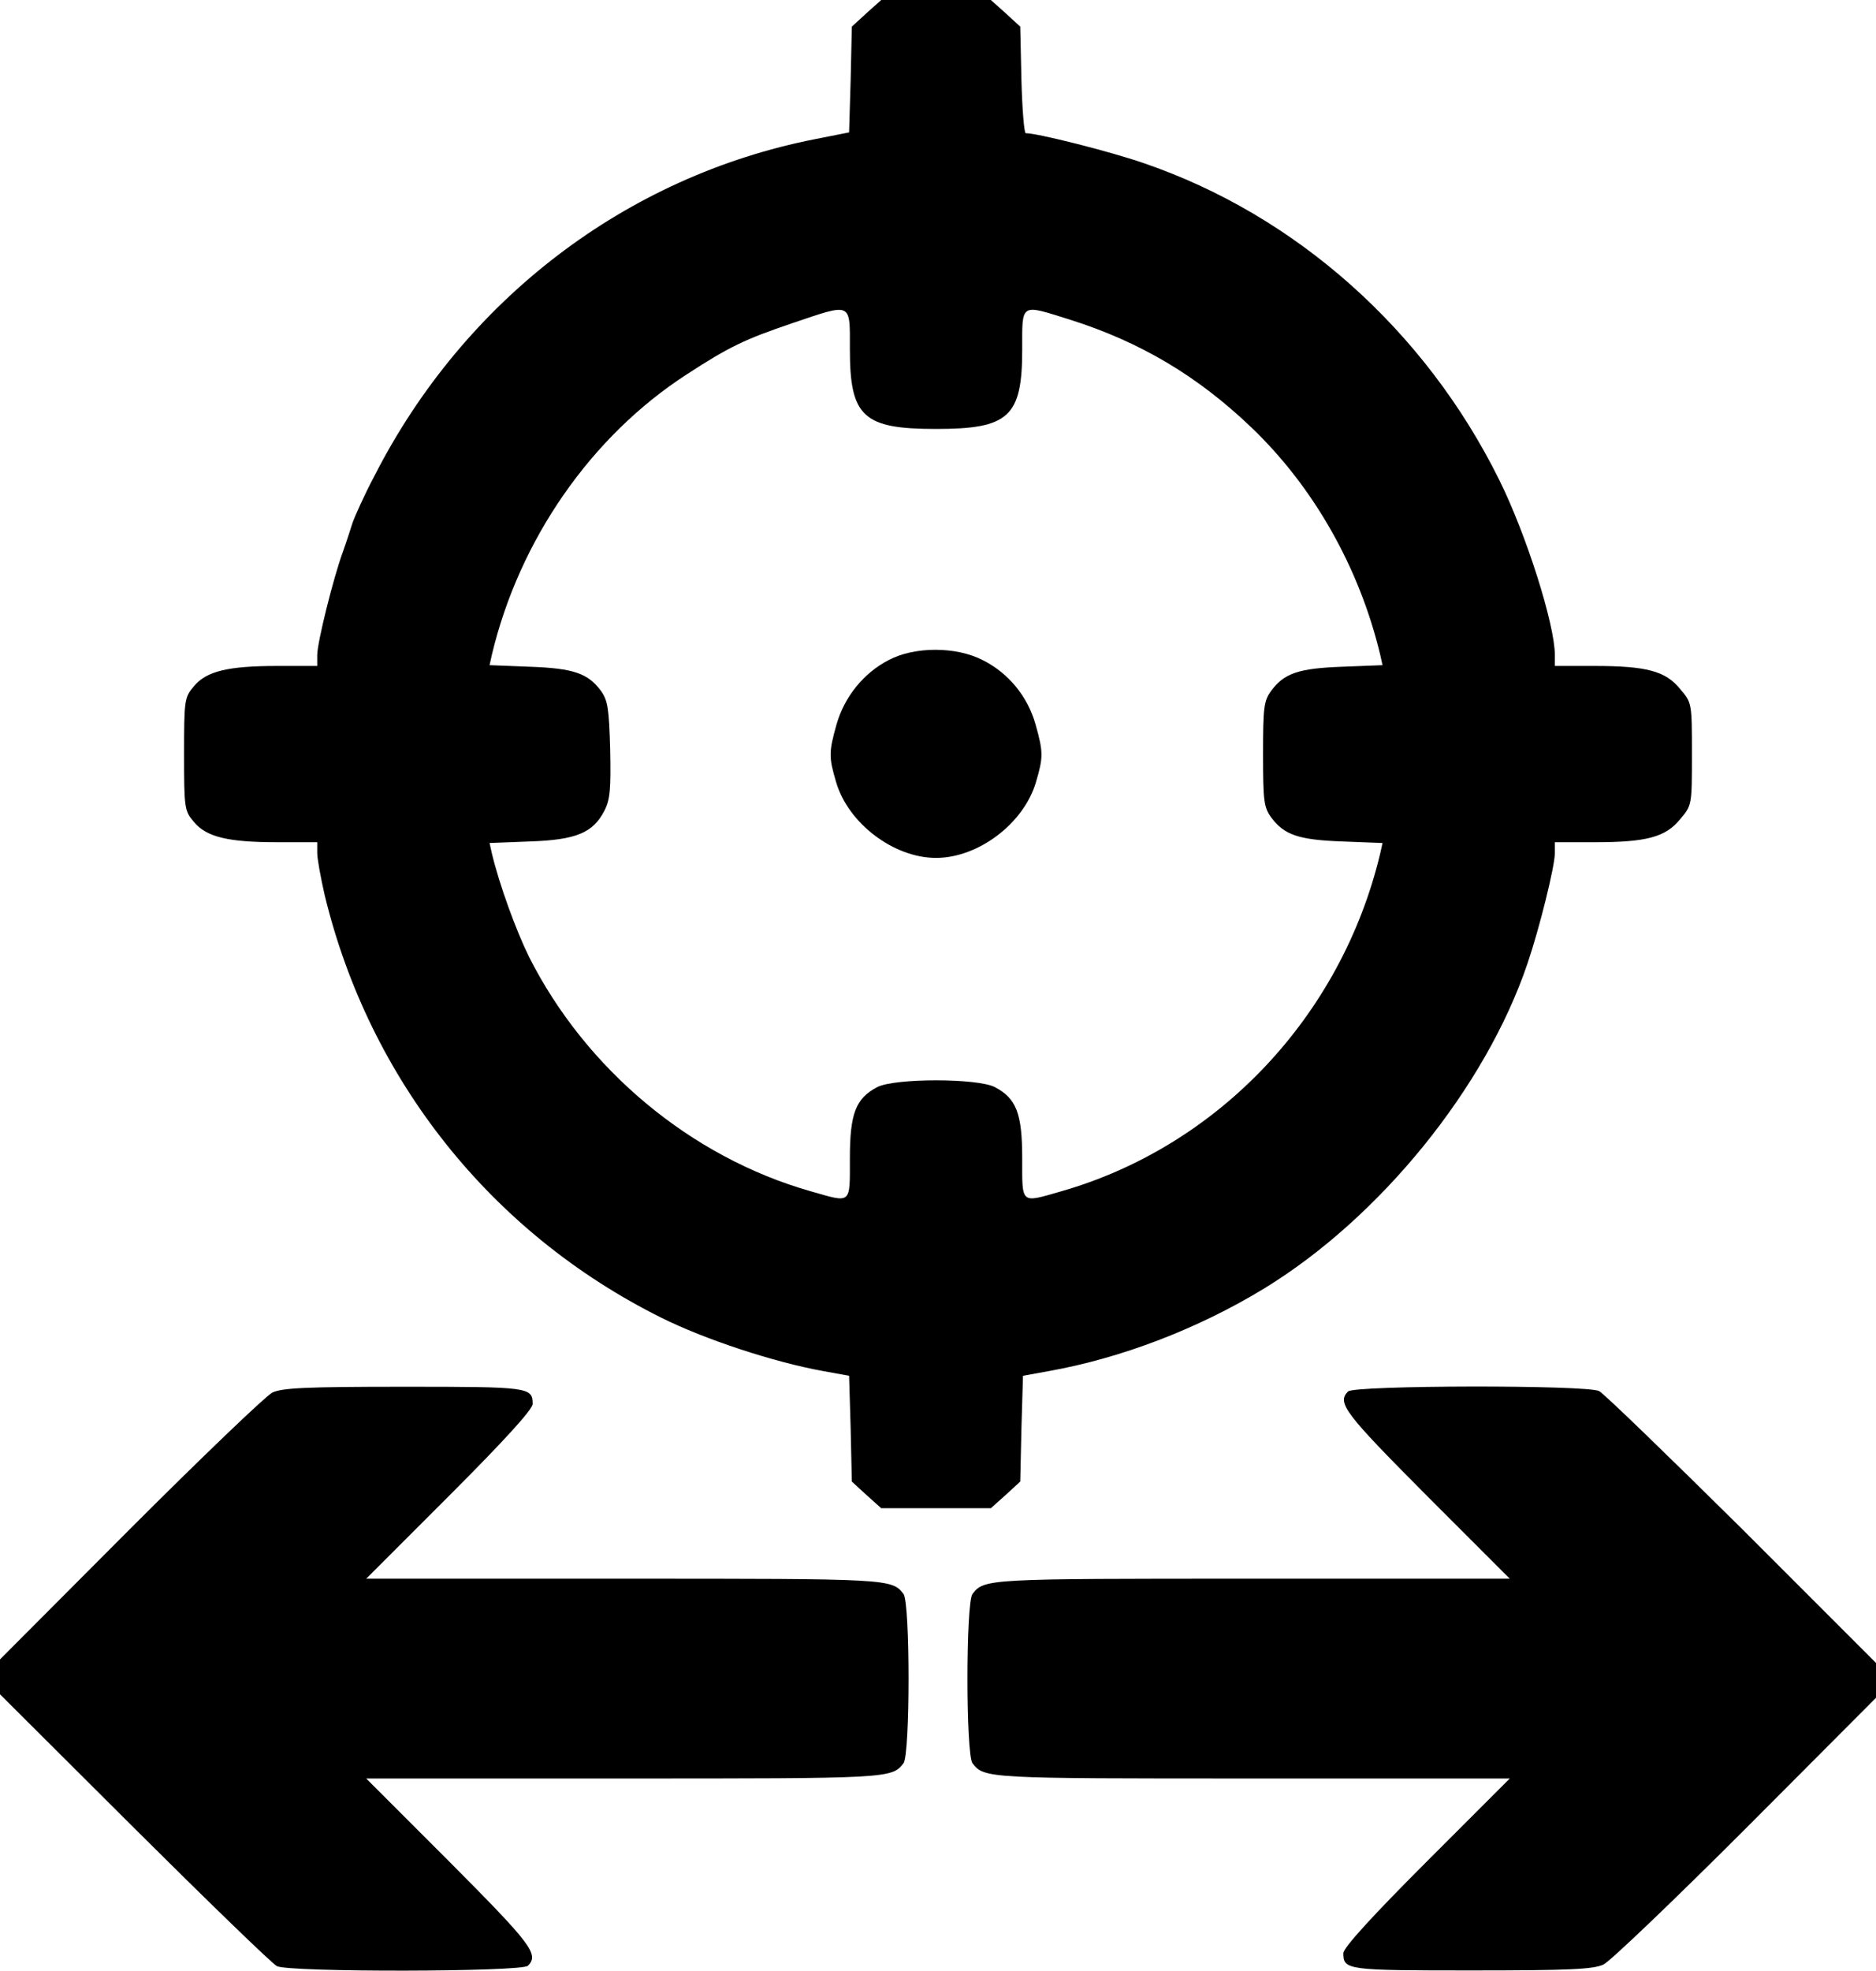
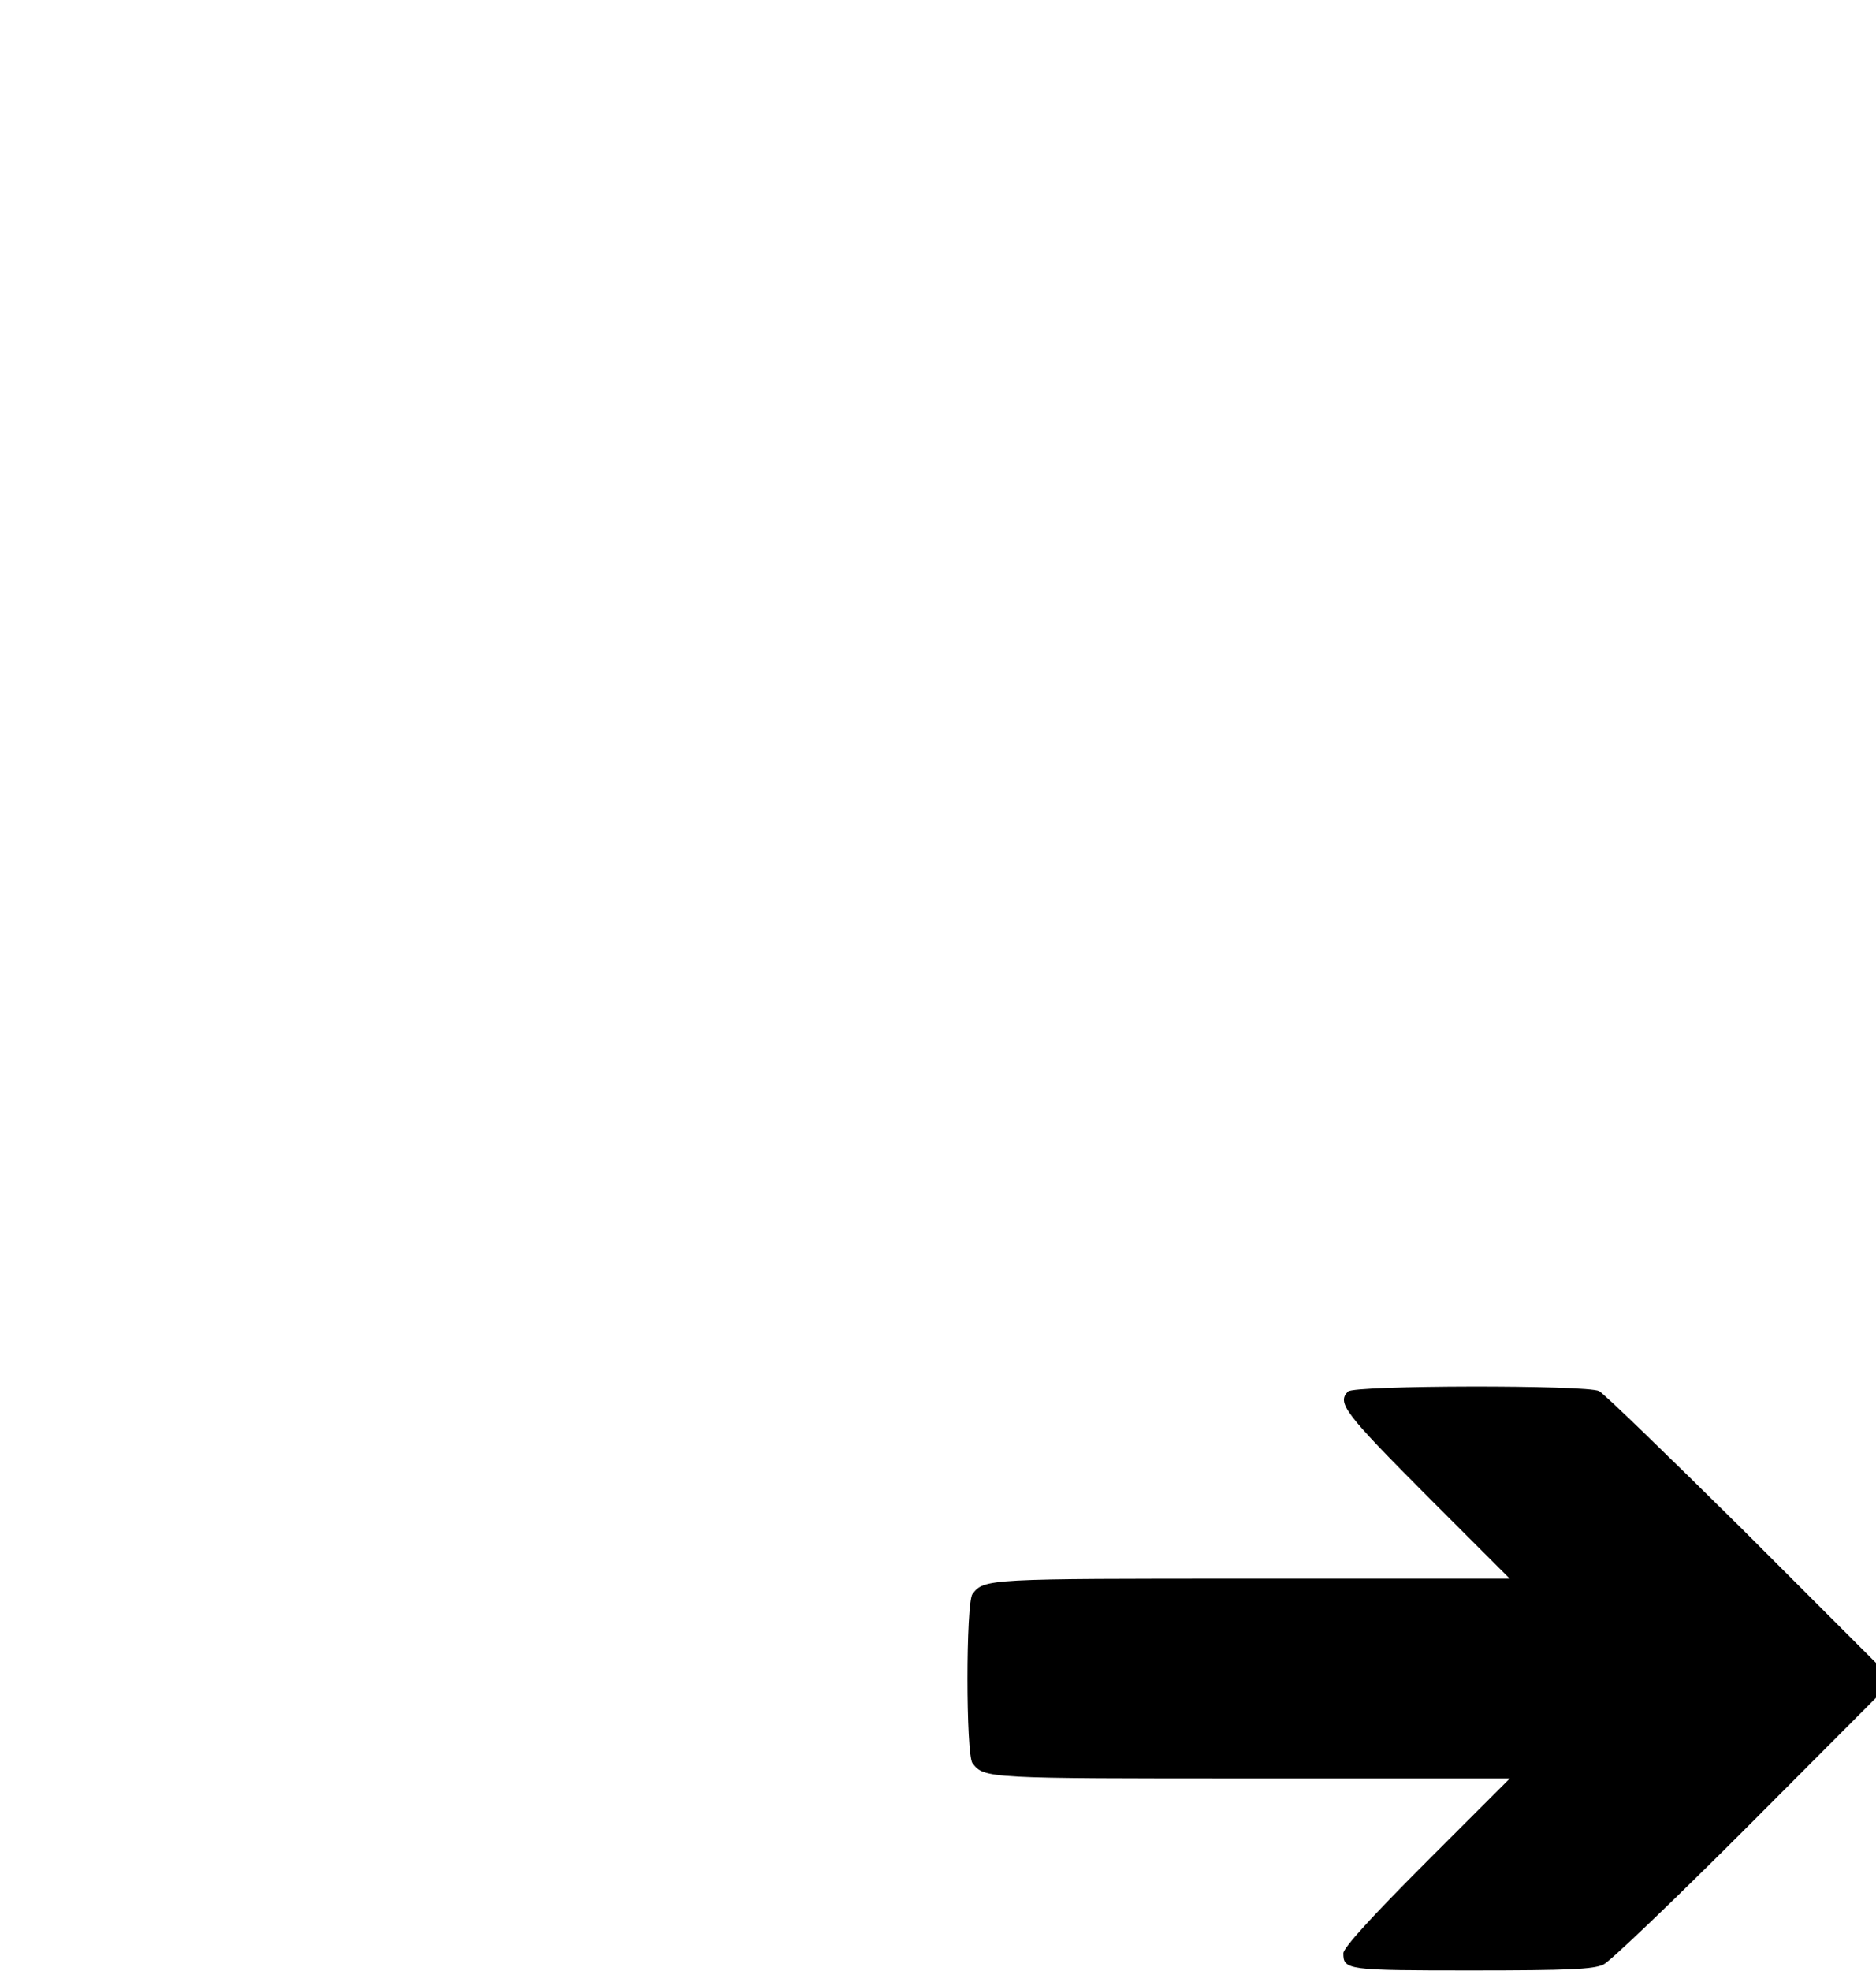
<svg xmlns="http://www.w3.org/2000/svg" version="1.0" width="479pt" height="503.064pt" viewBox="0 0 479 503.064" preserveAspectRatio="xMidYMid meet">
  <g transform="translate(-17,512) scale(0.1,-0.1)" fill="#000000" stroke="none">
-     <path d="M2382 5086 l-37 -34 -3 -135 -4 -135 -86 -17 c-484 -95 -897 -411 -1126 -860 -26 -49 -50 -103 -56 -120 -5 -16 -16 -50 -25 -75 -24 -66 -65 -230 -65 -262 l0 -28 -101 0 c-126 0 -182 -13 -214 -52 -24 -28 -25 -35 -25 -173 0 -138 1 -145 25 -173 32 -39 88 -52 214 -52 l101 0 0 -27 c0 -16 9 -64 19 -108 114 -471 425 -862 858 -1078 112 -56 288 -114 415 -137 l66 -12 4 -135 3 -135 37 -34 38 -34 140 0 140 0 38 34 37 34 3 135 4 135 66 12 c185 33 381 108 550 211 296 181 565 513 672 829 31 91 70 249 70 282 l0 28 101 0 c133 0 182 13 219 59 30 35 30 36 30 166 0 130 0 131 -30 166 -37 46 -86 59 -219 59 l-101 0 0 28 c0 78 -73 308 -142 447 -189 382 -519 676 -909 809 -87 30 -270 76 -300 76 -4 0 -9 61 -11 136 l-3 136 -37 34 -38 34 -140 0 -140 0 -38 -34z m-42 -858 c0 -172 34 -203 220 -203 186 0 220 31 220 203 0 120 -6 116 122 76 180 -57 326 -144 463 -275 160 -153 276 -359 329 -580 l6 -27 -103 -4 c-112 -4 -148 -17 -181 -61 -19 -26 -21 -42 -21 -162 0 -120 2 -136 21 -162 33 -44 69 -57 181 -61 l103 -4 -6 -27 c-99 -415 -413 -747 -814 -862 -105 -30 -100 -35 -100 84 0 115 -15 153 -70 182 -45 23 -255 23 -300 0 -55 -29 -70 -67 -70 -182 0 -119 5 -114 -100 -84 -306 87 -574 311 -719 598 -34 69 -76 185 -95 264 l-6 27 103 4 c118 4 161 22 190 78 15 29 17 55 15 157 -3 105 -6 125 -24 150 -33 44 -69 57 -181 61 l-103 4 6 27 c70 293 253 557 497 715 109 71 149 90 270 131 154 52 147 55 147 -67z" />
-     <path d="M2439 3435 c-64 -33 -113 -94 -133 -164 -20 -71 -20 -84 -1 -148 31 -105 147 -193 255 -193 108 0 224 88 255 193 19 64 19 77 -1 148 -20 71 -69 131 -135 164 -68 35 -174 35 -240 0z" />
-     <path d="M865 1565 c-17 -9 -180 -165 -363 -348 l-332 -333 0 -44 0 -45 343 -342 c188 -187 352 -346 364 -352 32 -16 625 -15 641 1 29 29 9 55 -200 265 l-213 213 658 0 c677 0 684 0 714 39 17 23 17 409 0 432 -30 39 -37 39 -714 39 l-658 0 213 213 c137 137 212 219 212 233 0 43 -9 44 -329 44 -252 0 -311 -3 -336 -15z" />
    <path d="M3612 1568 c-29 -29 -9 -55 200 -265 l213 -213 -658 0 c-677 0 -684 0 -714 -39 -17 -23 -17 -409 0 -432 30 -39 37 -39 714 -39 l658 0 -213 -213 c-137 -137 -212 -219 -212 -233 0 -43 9 -44 328 -44 250 0 310 3 336 15 17 8 181 165 364 348 l332 333 0 44 0 45 -342 342 c-189 187 -353 346 -365 352 -32 16 -625 15 -641 -1z" />
  </g>
</svg>